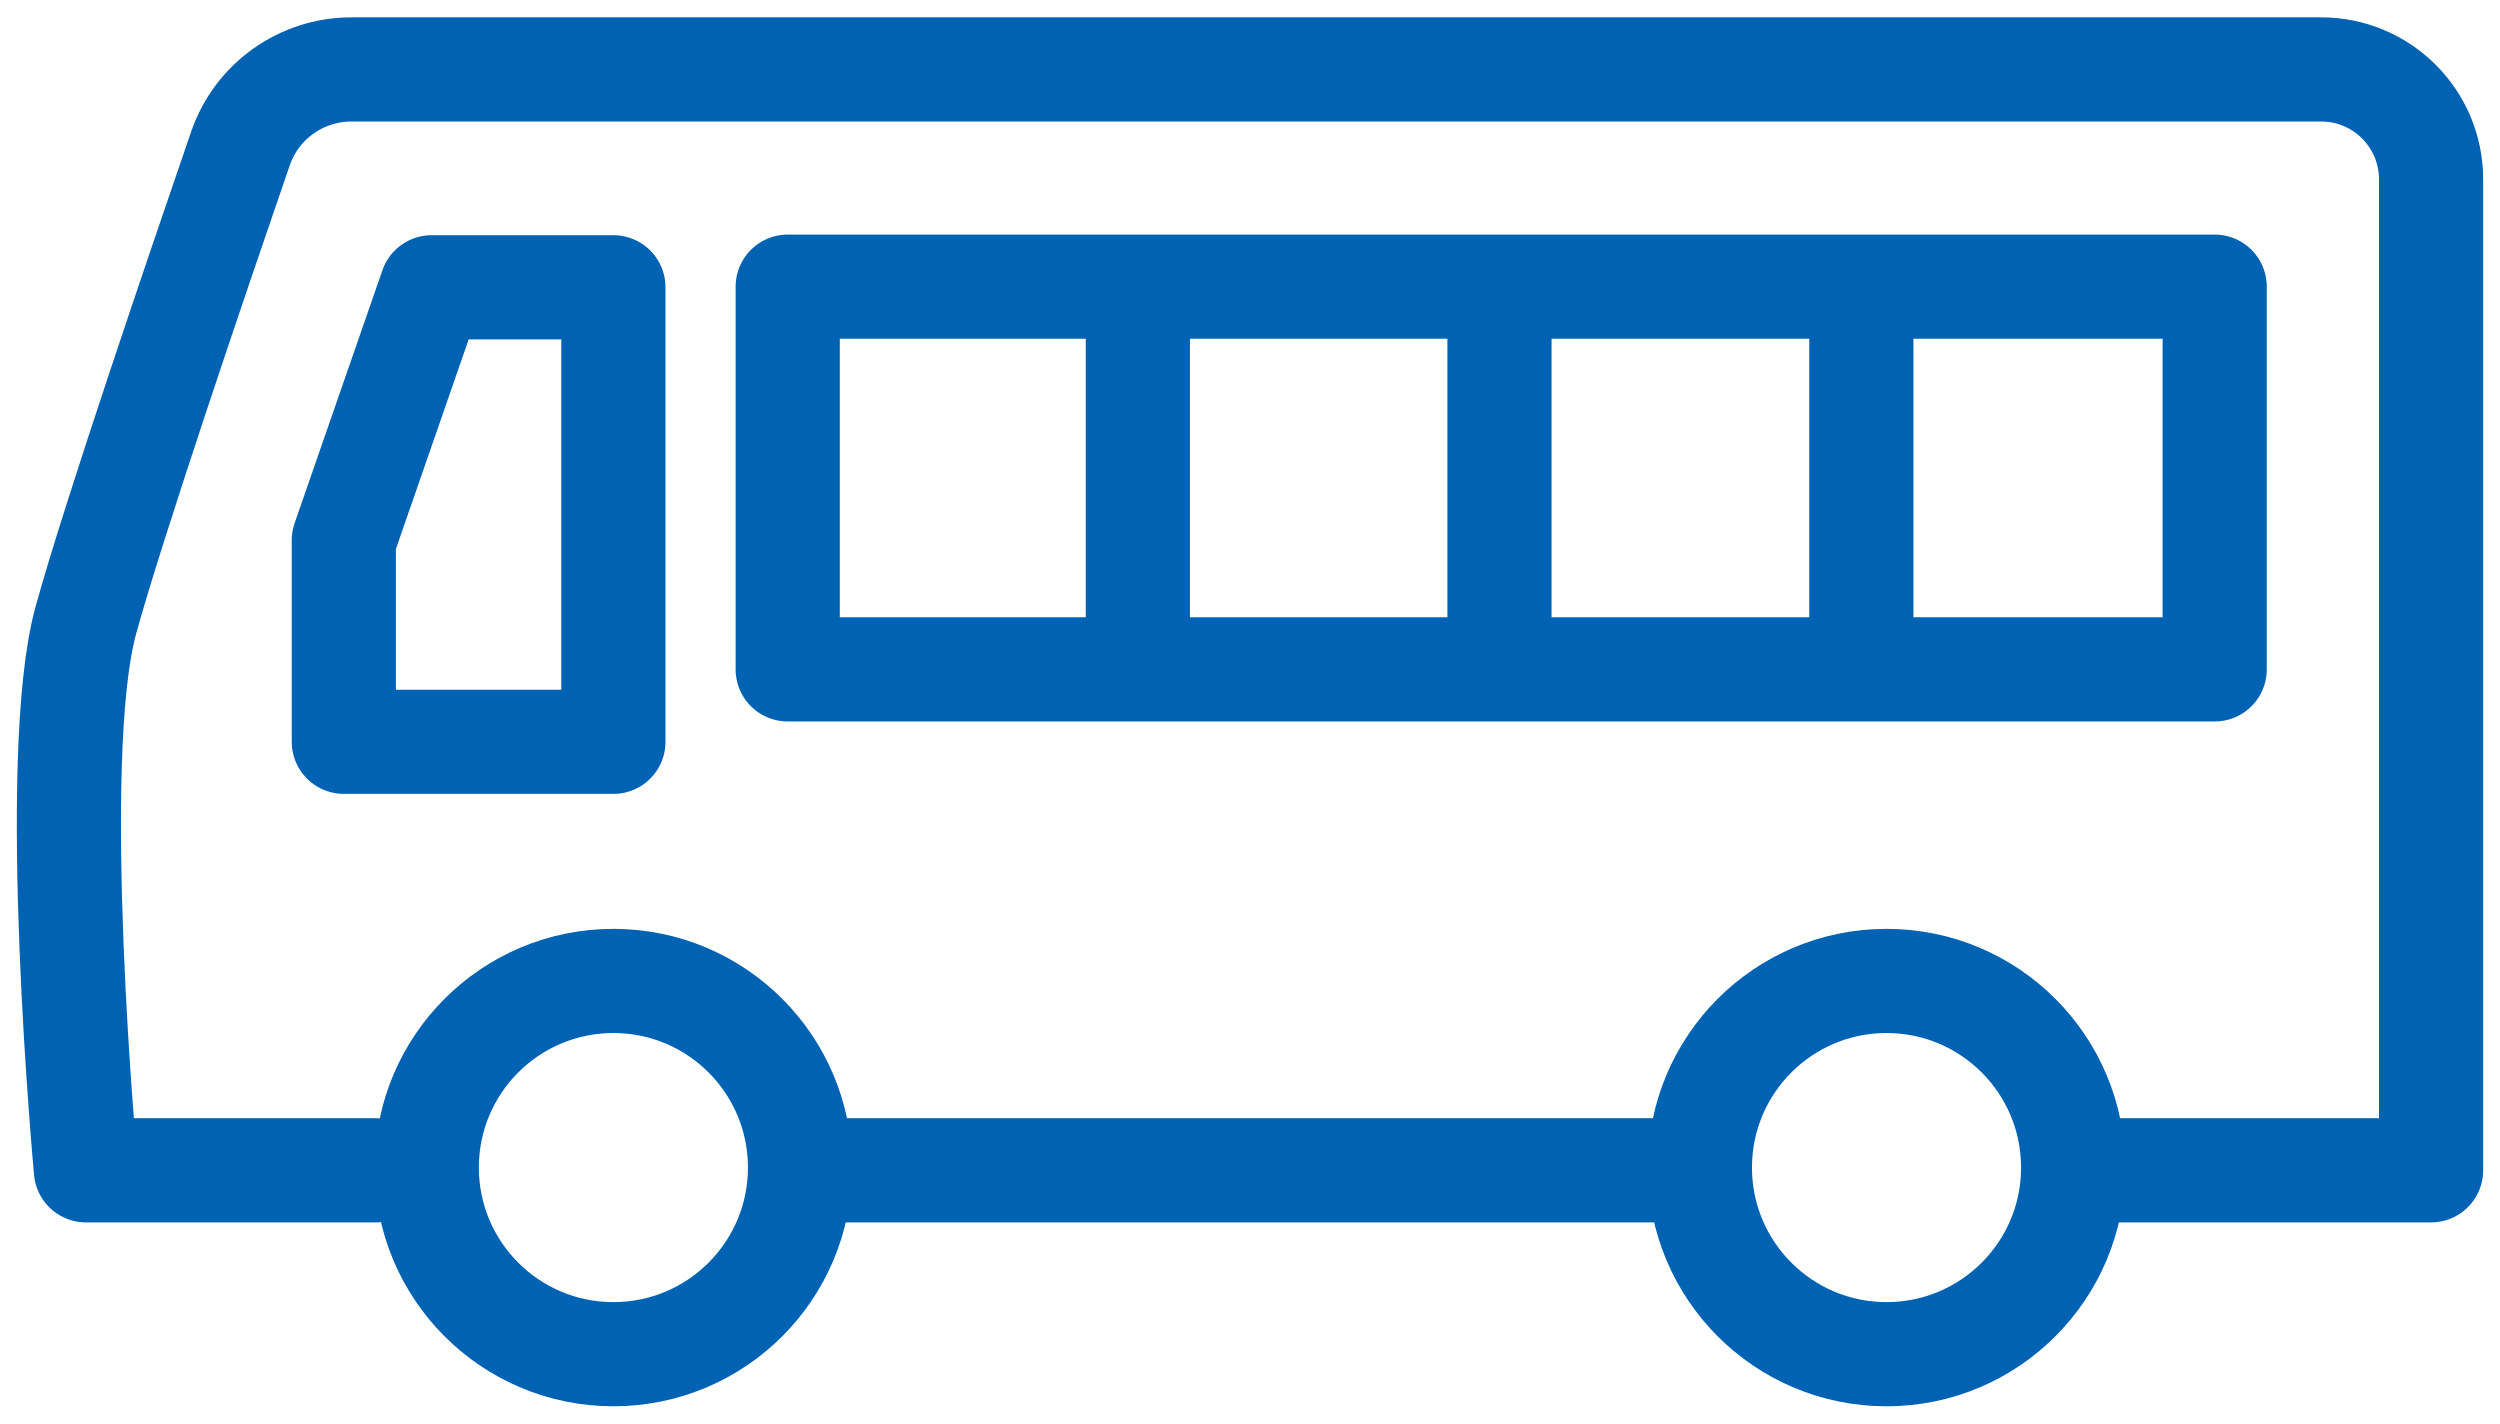
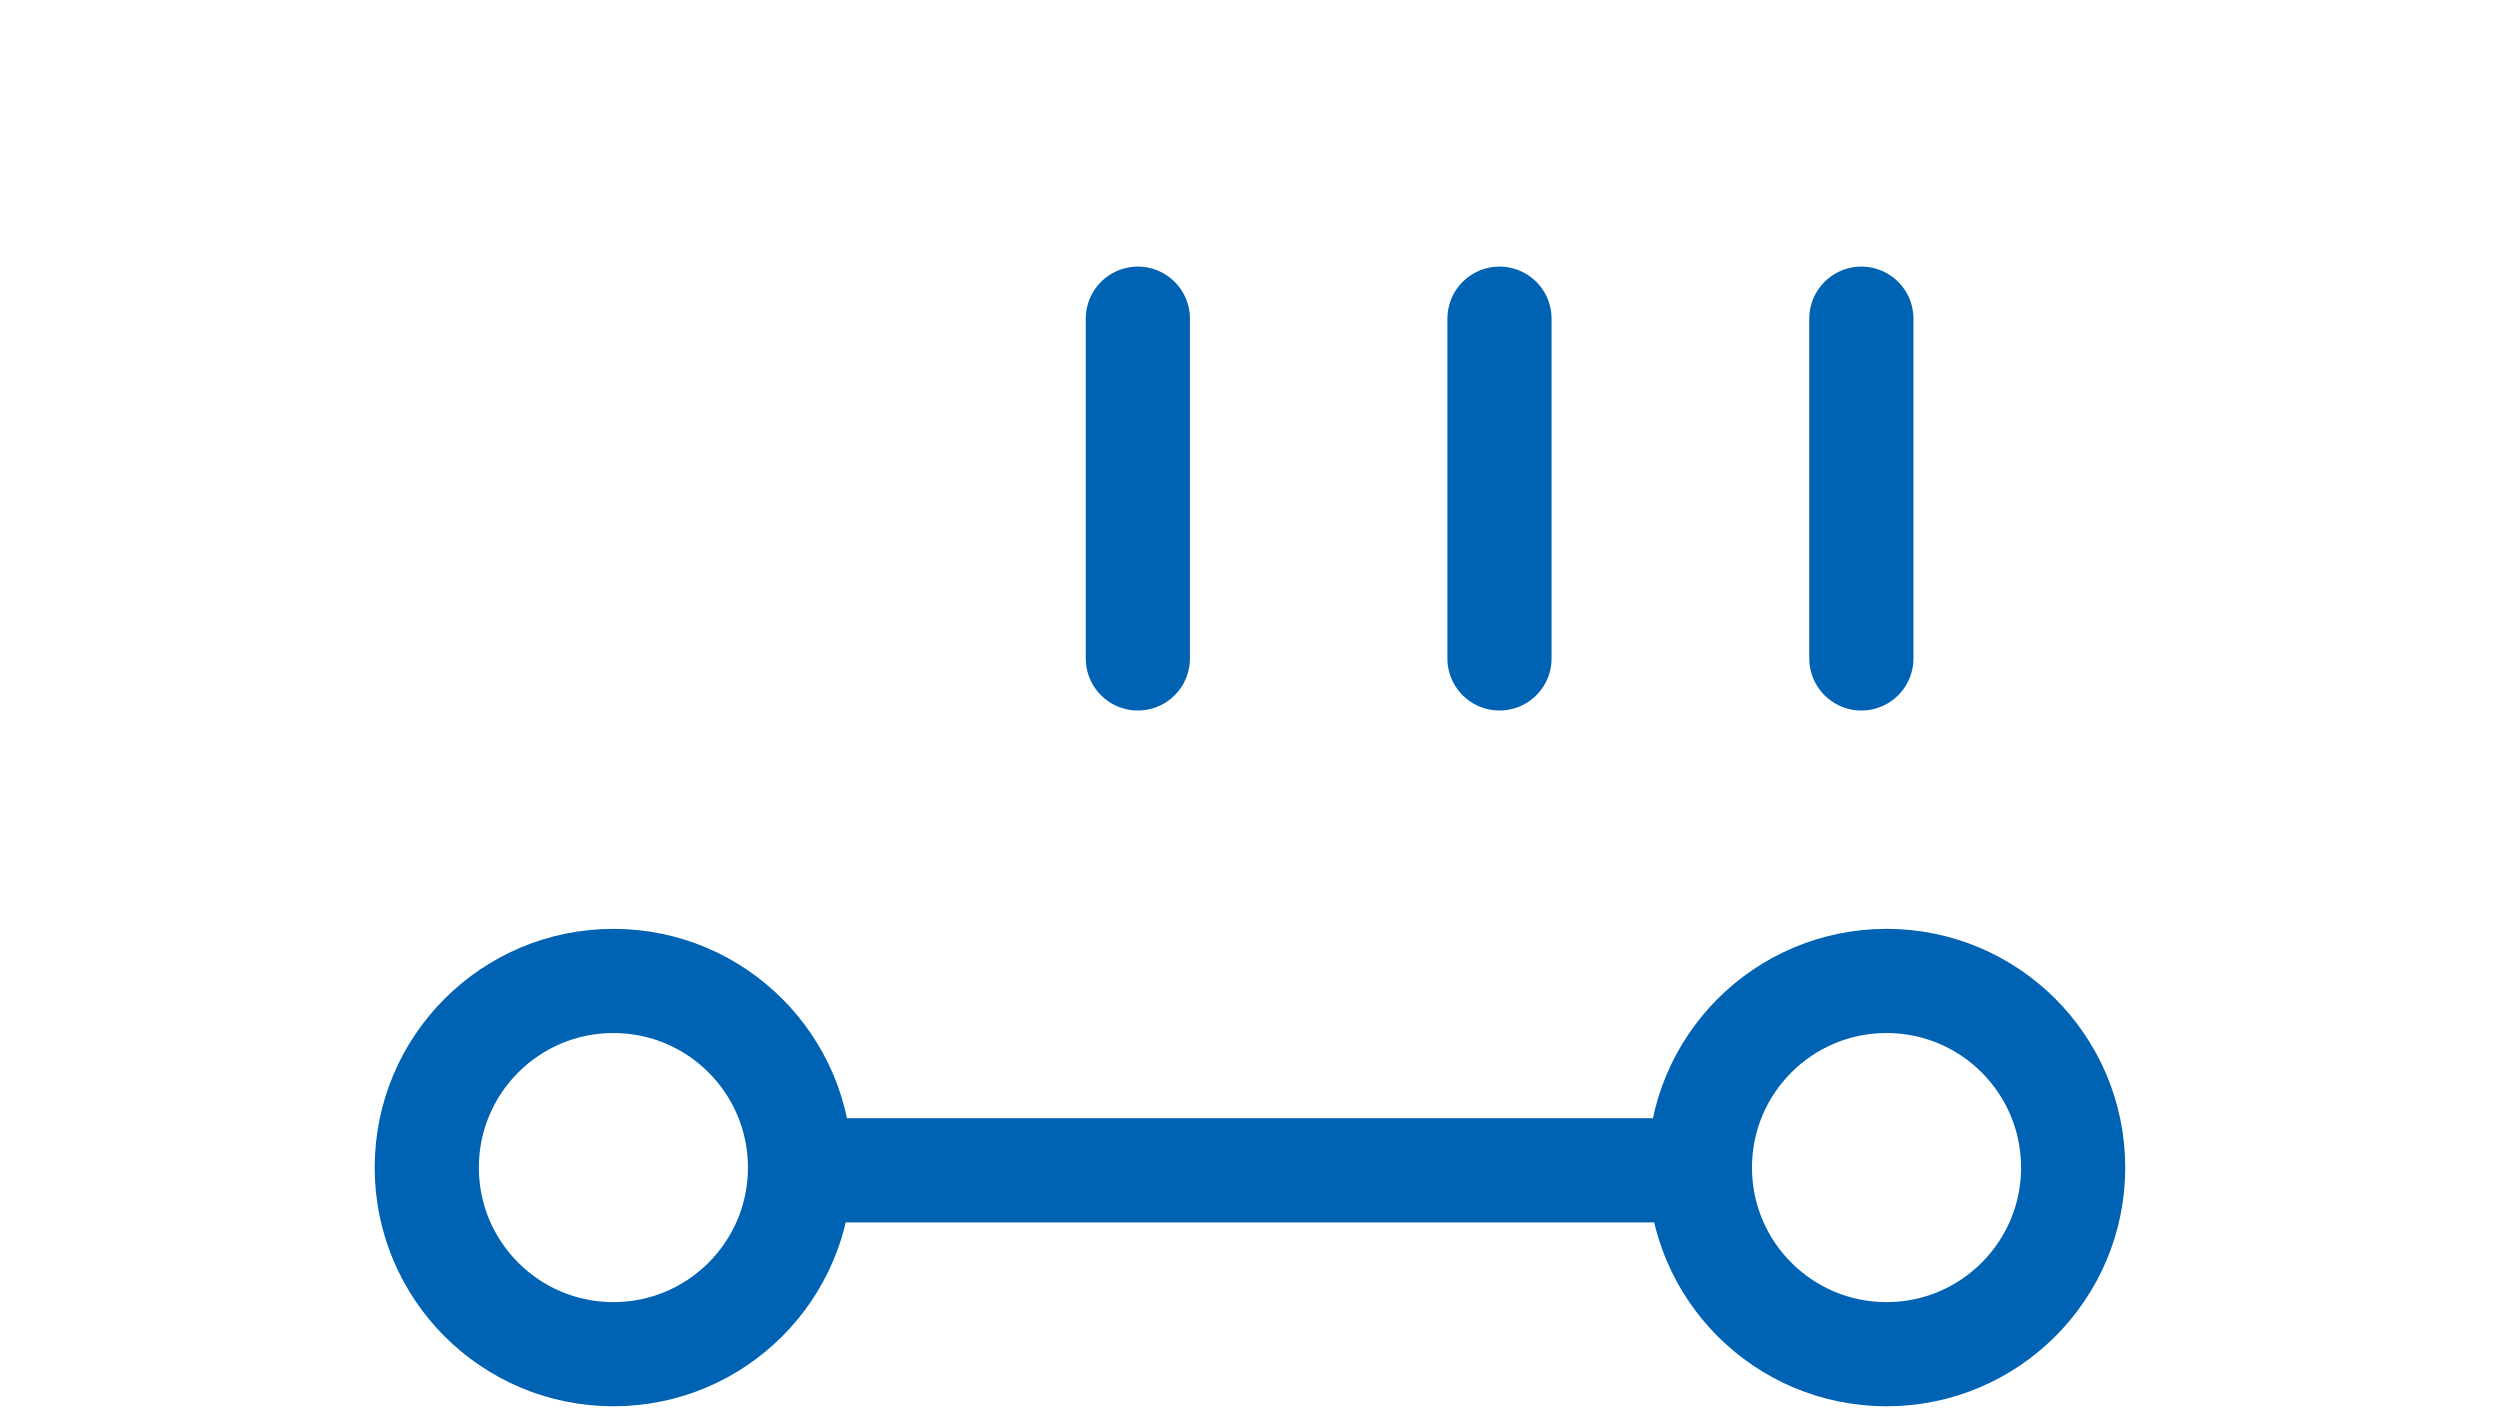
<svg xmlns="http://www.w3.org/2000/svg" width="72" height="41" viewBox="0 0 72 41" fill="none">
  <path d="M48.192 33.705H23.045" stroke="#0062B3" stroke-width="3" stroke-linecap="round" stroke-linejoin="round" />
-   <path d="M10.836 33.705H2.475C2.475 33.705 1.371 21.851 2.475 17.852C3.276 14.953 5.669 7.923 6.924 4.279C7.392 2.915 8.677 2 10.117 2H66.852C68.598 2 70.015 3.417 70.015 5.164V33.705H60.638" stroke="#0062B3" stroke-width="3" stroke-linecap="round" stroke-linejoin="round" />
-   <path d="M12.431 8.274H17.666V21.364H9.902V15.558L12.431 8.274Z" stroke="#0062B3" stroke-width="3" stroke-linecap="round" stroke-linejoin="round" />
-   <path d="M63.783 8.256H22.686V19.278H63.783V8.256Z" stroke="#0062B3" stroke-width="3" stroke-linecap="round" stroke-linejoin="round" />
  <path d="M32.77 9.178V18.963" stroke="#0062B3" stroke-width="3" stroke-linecap="round" stroke-linejoin="round" />
  <path d="M43.185 9.178V18.963" stroke="#0062B3" stroke-width="3" stroke-linecap="round" stroke-linejoin="round" />
  <path d="M53.607 9.178V18.963" stroke="#0062B3" stroke-width="3" stroke-linecap="round" stroke-linejoin="round" />
  <path d="M17.666 39.001C20.634 39.001 23.041 36.594 23.041 33.626C23.041 30.657 20.634 28.251 17.666 28.251C14.697 28.251 12.291 30.657 12.291 33.626C12.291 36.594 14.697 39.001 17.666 39.001Z" stroke="#0062B3" stroke-width="3" stroke-linecap="round" stroke-linejoin="round" />
  <path d="M54.332 39.001C57.3 39.001 59.707 36.594 59.707 33.626C59.707 30.657 57.3 28.251 54.332 28.251C51.363 28.251 48.957 30.657 48.957 33.626C48.957 36.594 51.363 39.001 54.332 39.001Z" stroke="#0062B3" stroke-width="3" stroke-linecap="round" stroke-linejoin="round" />
</svg>